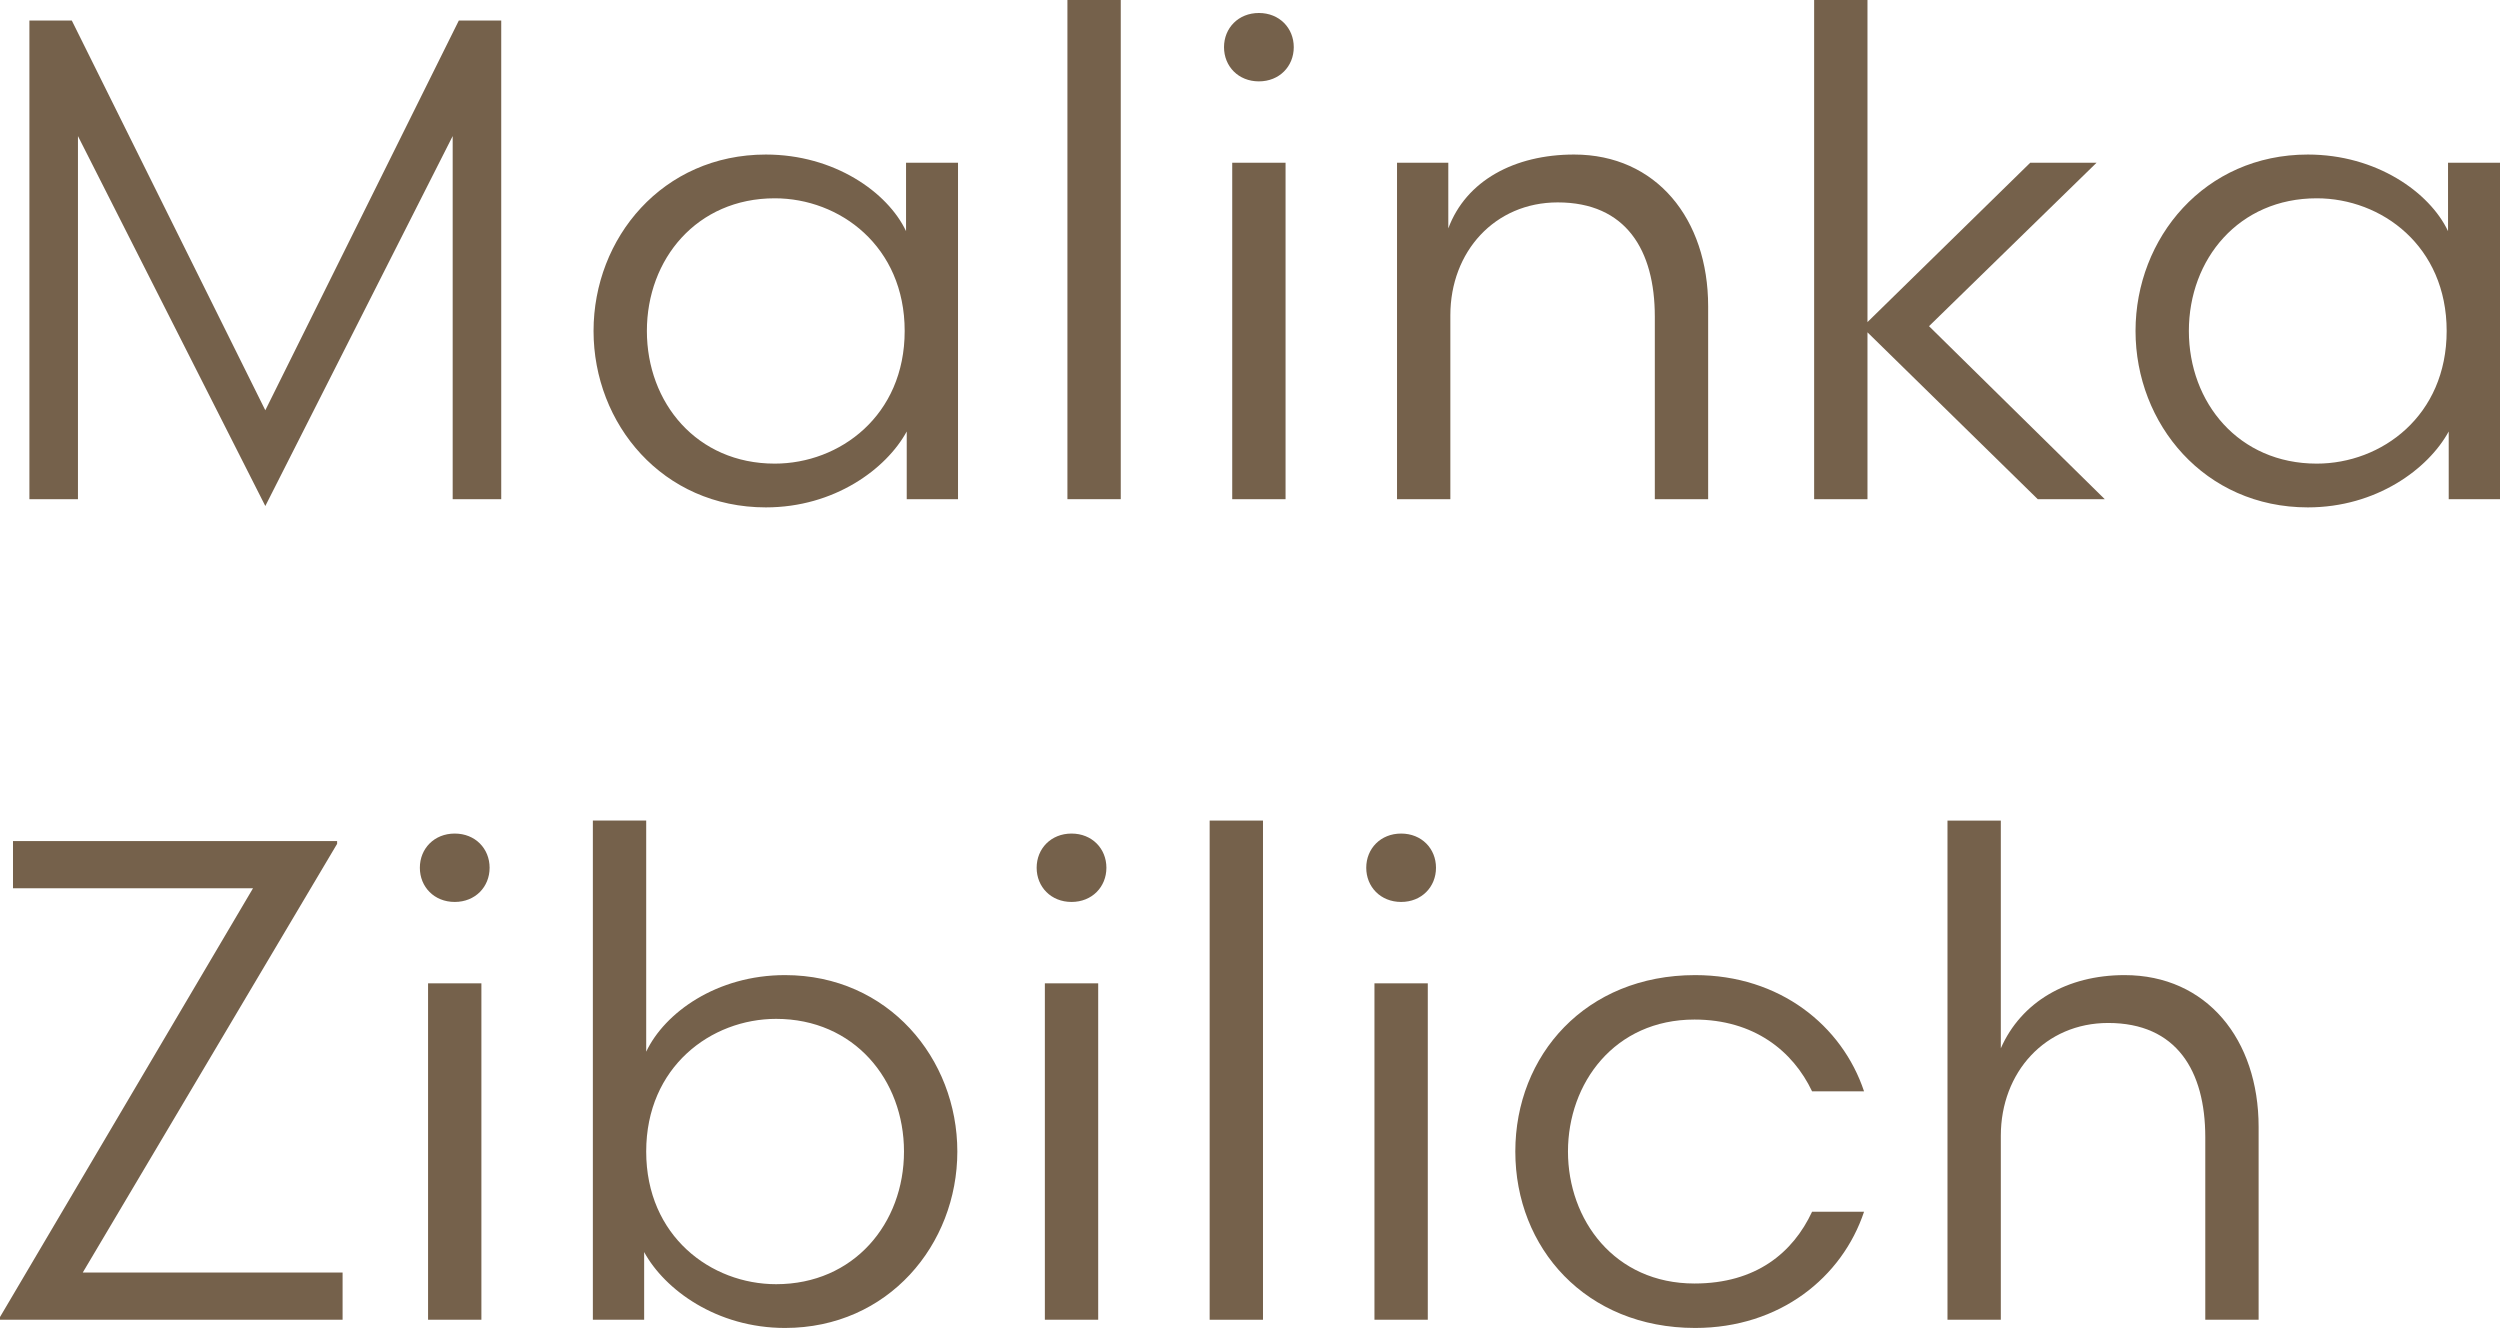
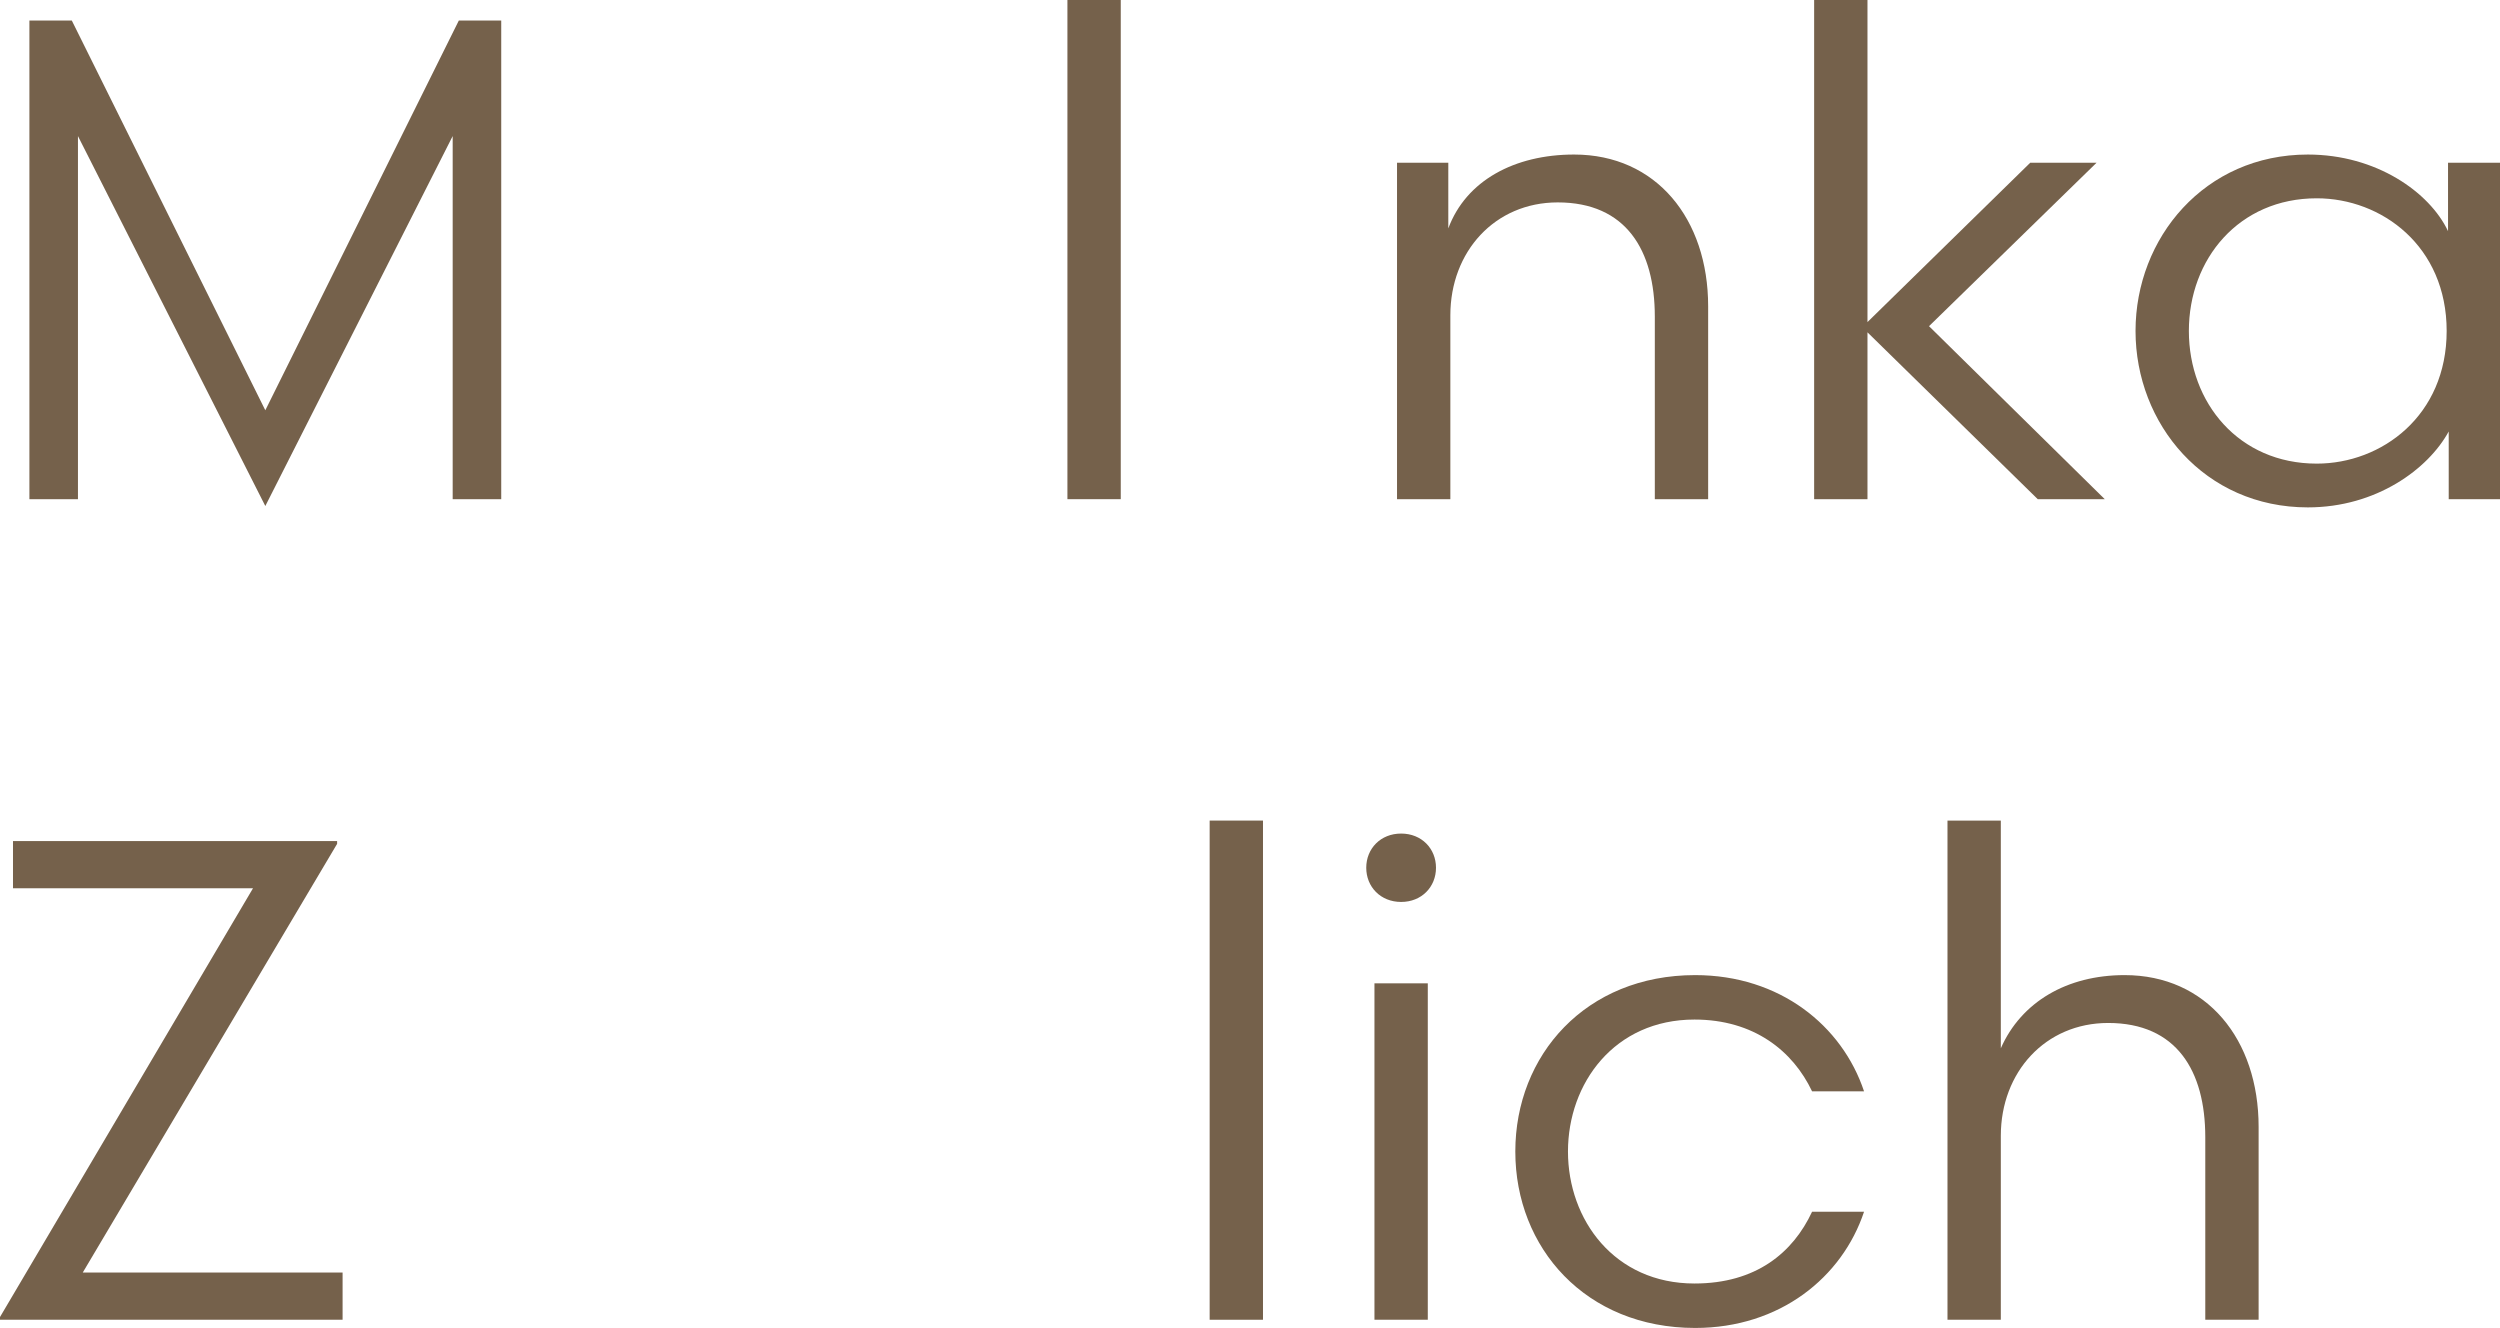
<svg xmlns="http://www.w3.org/2000/svg" id="Calque_2" data-name="Calque 2" viewBox="0 0 109.68 58.26">
  <defs>
    <style>
      .cls-1 {
        fill: #75614b;
      }
    </style>
  </defs>
  <g id="Calque_1-2" data-name="Calque 1">
    <g>
      <path class="cls-1" d="m11.64,22.2L3.42,5.97v15.93H1.29V.9h1.86l8.49,17.1L20.13.9h1.86v21h-2.13V5.97l-8.22,16.23Z" />
-       <path class="cls-1" d="m42.03,7.14v14.76h-2.25v-2.97c-.9,1.65-3.18,3.33-6.18,3.33-4.53,0-7.56-3.66-7.56-7.74s3.03-7.74,7.56-7.74c3,0,5.34,1.65,6.15,3.36v-3h2.28Zm-8.04,13.2c2.85,0,5.7-2.1,5.7-5.82s-2.85-5.82-5.7-5.82c-3.42,0-5.61,2.67-5.61,5.82s2.19,5.82,5.61,5.82Z" />
      <path class="cls-1" d="m46.83,21.9V0h2.34v21.9h-2.34Z" />
-       <path class="cls-1" d="m55.23.57c.9,0,1.53.66,1.53,1.5s-.63,1.5-1.53,1.5-1.53-.66-1.53-1.5.63-1.5,1.53-1.5Zm-1.17,21.33V7.14h2.34v14.76h-2.34Z" />
      <path class="cls-1" d="m63.63,21.9h-2.34V7.14h2.25v2.88c.78-2.1,2.91-3.24,5.52-3.24,3.6,0,5.88,2.82,5.88,6.66v8.46h-2.34v-8.01c0-2.91-1.26-5.01-4.26-5.01-2.76,0-4.71,2.16-4.71,4.95v8.07Z" />
      <path class="cls-1" d="m79.59,21.9V0h2.34v14.13l7.14-6.99h2.91l-7.35,7.17,7.71,7.59h-2.94l-7.47-7.32v7.32h-2.34Z" />
      <path class="cls-1" d="m109.68,7.14v14.76h-2.25v-2.97c-.9,1.65-3.18,3.33-6.18,3.33-4.53,0-7.56-3.66-7.56-7.74s3.03-7.74,7.56-7.74c3,0,5.34,1.65,6.15,3.36v-3h2.28Zm-8.04,13.2c2.85,0,5.7-2.1,5.7-5.82s-2.85-5.82-5.7-5.82c-3.42,0-5.61,2.67-5.61,5.82s2.19,5.82,5.61,5.82Z" />
-       <path class="cls-1" d="m11.1,38.97H.57v-2.07h14.22v.12L3.63,55.83h11.4v2.07H0v-.12l11.1-18.81Z" />
-       <path class="cls-1" d="m19.95,36.57c.9,0,1.53.66,1.53,1.5s-.63,1.5-1.53,1.5-1.53-.66-1.53-1.5.63-1.5,1.53-1.5Zm-1.17,21.33v-14.76h2.34v14.76h-2.34Z" />
-       <path class="cls-1" d="m28.35,46.14c.81-1.71,3.09-3.36,6.09-3.36,4.53,0,7.56,3.66,7.56,7.74s-3.03,7.74-7.56,7.74c-3,0-5.28-1.68-6.18-3.33v2.97h-2.25v-21.9h2.34v10.14Zm5.7-1.44c-2.85,0-5.7,2.1-5.7,5.82s2.85,5.82,5.7,5.82c3.42,0,5.61-2.67,5.61-5.82s-2.19-5.82-5.61-5.82Z" />
-       <path class="cls-1" d="m47.01,36.57c.9,0,1.53.66,1.53,1.5s-.63,1.5-1.53,1.5-1.53-.66-1.53-1.5.63-1.5,1.53-1.5Zm-1.17,21.33v-14.76h2.34v14.76h-2.34Z" />
+       <path class="cls-1" d="m11.1,38.97H.57v-2.07h14.22v.12L3.63,55.83h11.4v2.07H0v-.12Z" />
      <path class="cls-1" d="m53.07,57.9v-21.9h2.34v21.9h-2.34Z" />
      <path class="cls-1" d="m61.47,36.57c.9,0,1.53.66,1.53,1.5s-.63,1.5-1.53,1.5-1.53-.66-1.53-1.5.63-1.5,1.53-1.5Zm-1.17,21.33v-14.76h2.34v14.76h-2.34Z" />
      <path class="cls-1" d="m81.78,47.88h-2.28c-.84-1.77-2.55-3.15-5.16-3.15-3.51,0-5.55,2.79-5.55,5.79s2.04,5.79,5.55,5.79c2.7,0,4.32-1.35,5.16-3.15h2.28c-.96,2.88-3.69,5.1-7.41,5.1-4.8,0-7.89-3.51-7.89-7.74s3.09-7.74,7.89-7.74c3.72,0,6.45,2.22,7.41,5.1Z" />
      <path class="cls-1" d="m87.78,57.9h-2.34v-21.9h2.34v9.99c.9-2.04,2.91-3.21,5.43-3.21,3.6,0,5.88,2.82,5.88,6.66v8.46h-2.34v-8.01c0-2.91-1.26-5.01-4.26-5.01-2.76,0-4.71,2.16-4.71,4.95v8.07Z" />
    </g>
  </g>
</svg>